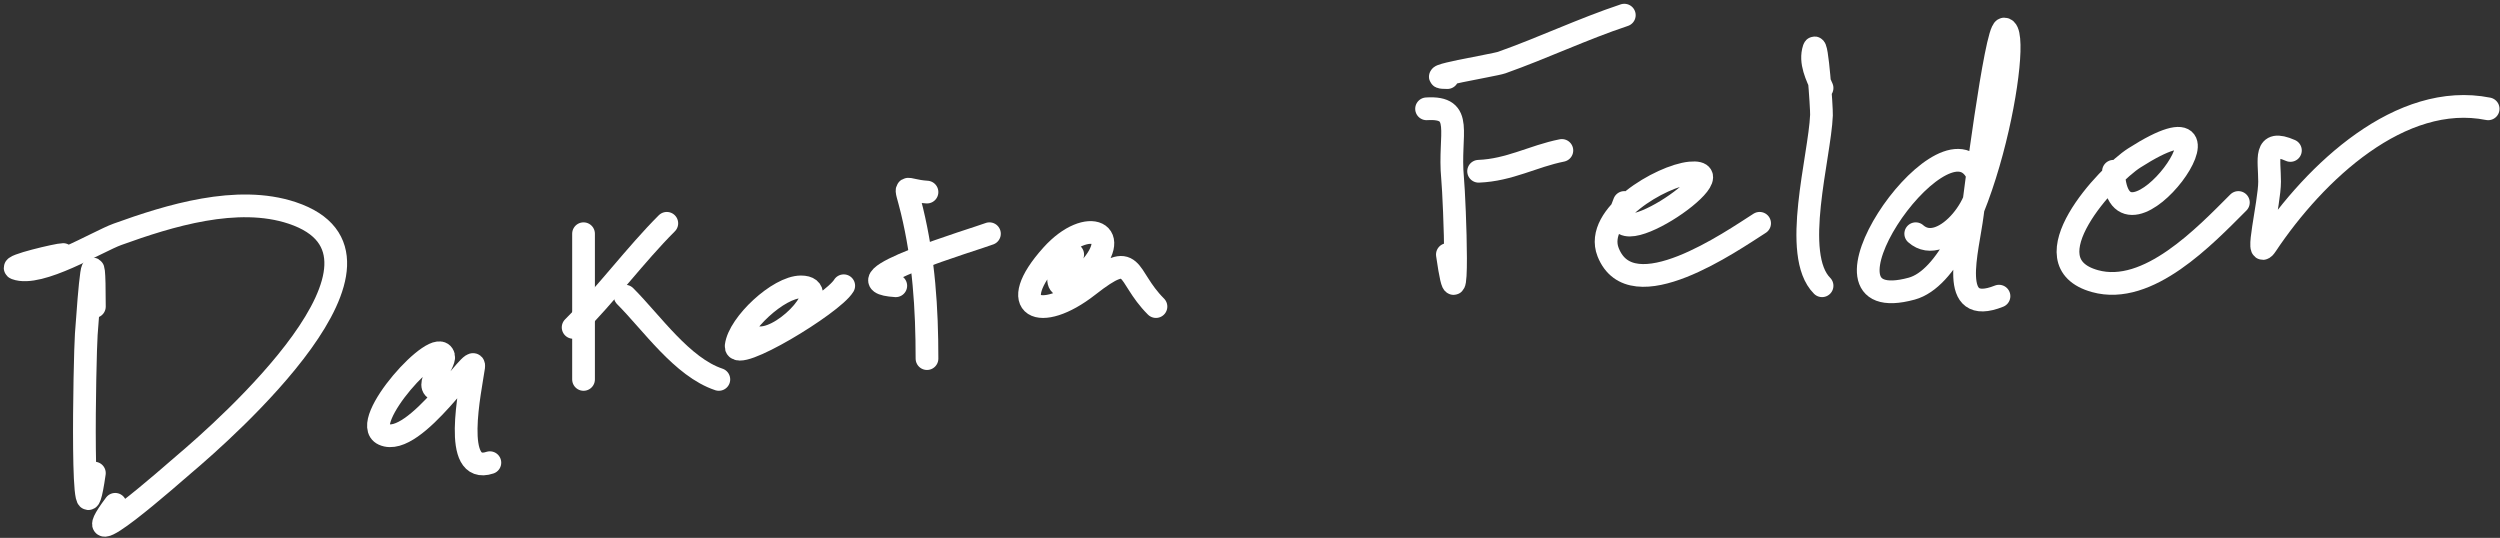
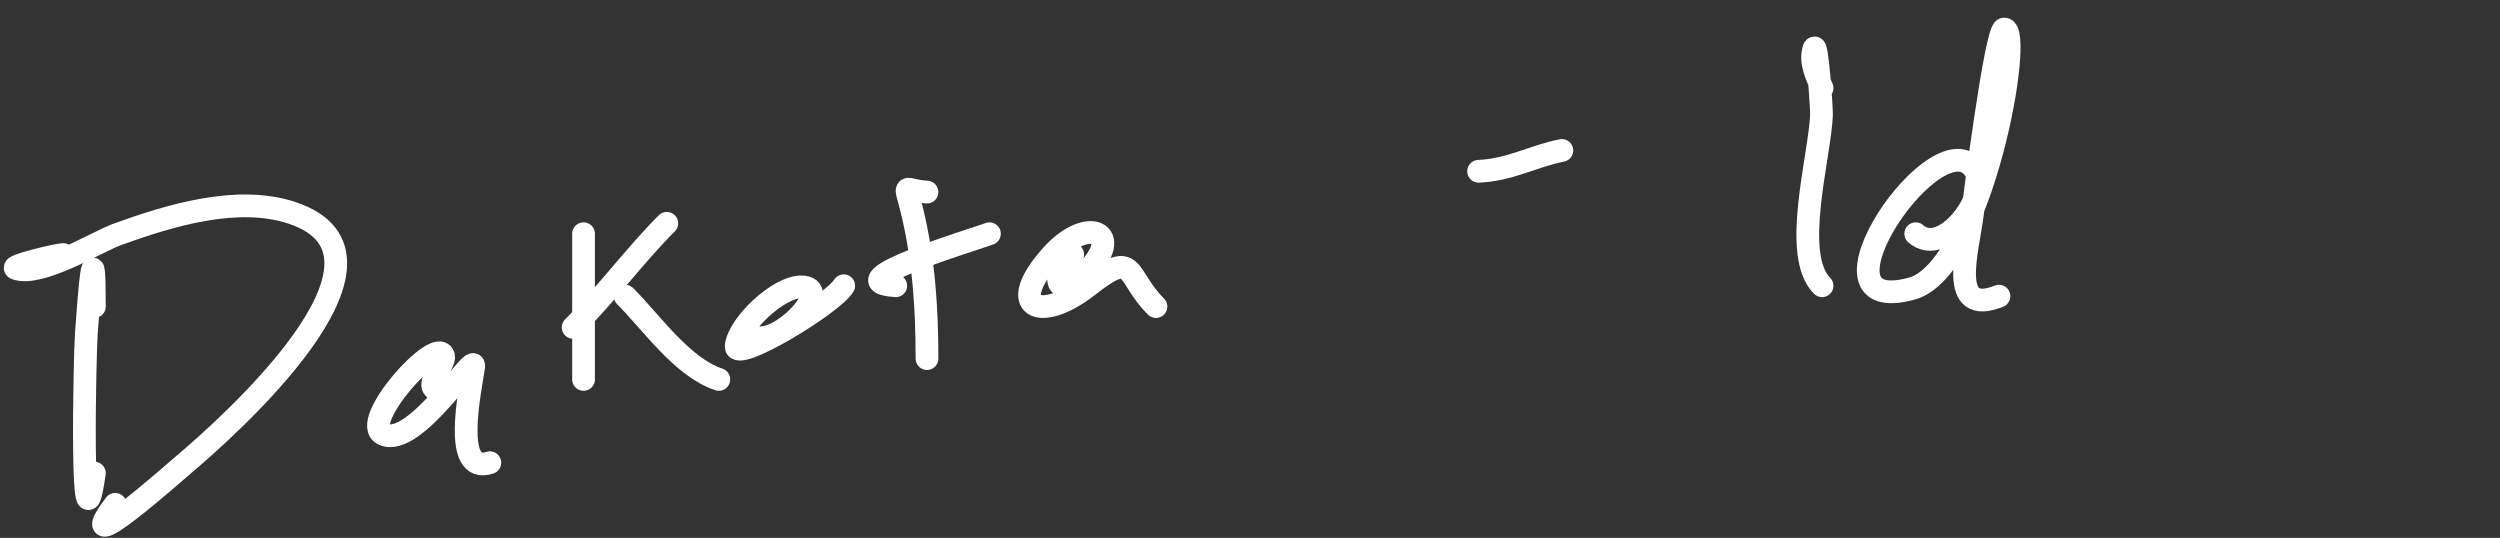
<svg xmlns="http://www.w3.org/2000/svg" width="330" height="71" viewBox="0 0 330 71" fill="none">
  <rect x="0" y="0" width="330" height="71" fill="#333333" stroke="none" />
  <path d="M12.458 40.467C12.458 30.304 11.823 37.952 11.389 44.131C11.186 47.024 10.604 75.425 12.458 62.448" stroke="white" stroke-width="3" stroke-linecap="round" />
  <path d="M8.336 33.598C7.64 33.598 1.226 35.11 2.078 35.43C5.229 36.612 12.854 31.886 15.511 30.927C22.33 28.464 31.317 25.688 38.56 28.103C55.726 33.825 29.55 56.839 24.364 61.227C23.021 62.364 9.072 74.748 15.205 66.57" stroke="white" stroke-width="3" stroke-linecap="round" />
  <path d="M57.794 51.457C55.825 51.176 58.791 47.964 58.557 47.03C57.826 44.105 47.238 55.797 50.62 57.334C54.786 59.228 62.866 46.024 62.526 48.404C62.082 51.513 59.61 62.758 64.663 61.074" stroke="white" stroke-width="3" stroke-linecap="round" />
  <path d="M77.027 30.851V50.084" stroke="white" stroke-width="3" stroke-linecap="round" />
  <path d="M75.653 43.215C80.054 38.814 83.856 33.638 88.018 29.477" stroke="white" stroke-width="3" stroke-linecap="round" />
  <path d="M82.522 39.093C86.04 42.611 90.04 48.468 94.887 50.083" stroke="white" stroke-width="3" stroke-linecap="round" />
  <path d="M100.382 44.588C103.943 44.588 109.895 37.871 105.725 37.871C102.771 37.871 97.54 42.746 97.176 45.656C96.88 48.029 109.901 40.171 111.373 37.719" stroke="white" stroke-width="3" stroke-linecap="round" />
  <path d="M122.363 25.355C119.132 25.153 119.415 23.805 120.379 27.798C121.948 34.3 122.363 40.678 122.363 47.336" stroke="white" stroke-width="3" stroke-linecap="round" />
  <path d="M118.242 37.72C109.763 37.19 129.038 31.478 130.606 30.851" stroke="white" stroke-width="3" stroke-linecap="round" />
  <path d="M141.597 33.597C138.216 37.19 139.858 39.458 143.276 36.04C148.643 30.673 143.587 28.41 138.849 33.674C132.603 40.614 137.259 42.726 143.658 37.719C150.01 32.747 148.412 36.291 152.587 40.466" stroke="white" stroke-width="3" stroke-linecap="round" />
-   <path d="M188.307 14.364C193.357 14.048 191.186 17.637 191.741 23.523C192.013 26.399 192.741 45.402 191.054 33.597" stroke="white" stroke-width="3" stroke-linecap="round" />
-   <path d="M191.054 10.243C187.049 10.243 197.205 8.622 198.229 8.259C203.69 6.321 208.9 3.836 214.409 2" stroke="white" stroke-width="3" stroke-linecap="round" />
  <path d="M195.176 22.607C199.265 22.45 202.314 20.63 206.166 19.859" stroke="white" stroke-width="3" stroke-linecap="round" />
-   <path d="M214.409 26.728C210.587 35.464 230.085 22.172 223.11 22.836C219.303 23.198 210.349 28.428 212.272 33.292C215.358 41.096 228.578 31.825 232.269 29.476" stroke="white" stroke-width="3" stroke-linecap="round" />
  <path d="M240.512 11.617C239.819 10.059 238.855 8.189 239.443 6.427C239.843 5.225 240.472 14.3 240.435 15.204C240.209 20.754 236.434 33.642 240.512 37.719" stroke="white" stroke-width="3" stroke-linecap="round" />
  <path d="M252.876 30.851C256.562 34.127 262.673 25.768 260.814 22.608C256.133 14.649 237.267 42.212 252.342 38.101C261.634 35.567 267.191 3.832 264.554 3.832C263.443 3.832 260.548 26.718 260.356 28.256C259.747 33.127 257.069 41.812 263.867 39.093" stroke="white" stroke-width="3" stroke-linecap="round" />
-   <path d="M278.979 22.607C279.57 36.787 298.433 10.178 281.726 20.852C278.188 23.112 267.452 34.577 276.536 37.108C283.553 39.064 291.034 31.159 295.465 26.729" stroke="white" stroke-width="3" stroke-linecap="round" />
-   <path d="M302.334 19.86C298.754 18.294 299.586 21.016 299.586 23.981C299.586 26.784 297.573 34.709 299.128 32.377C305.608 22.658 316.927 12.063 328.436 14.365" stroke="white" stroke-width="3" stroke-linecap="round" />
</svg>